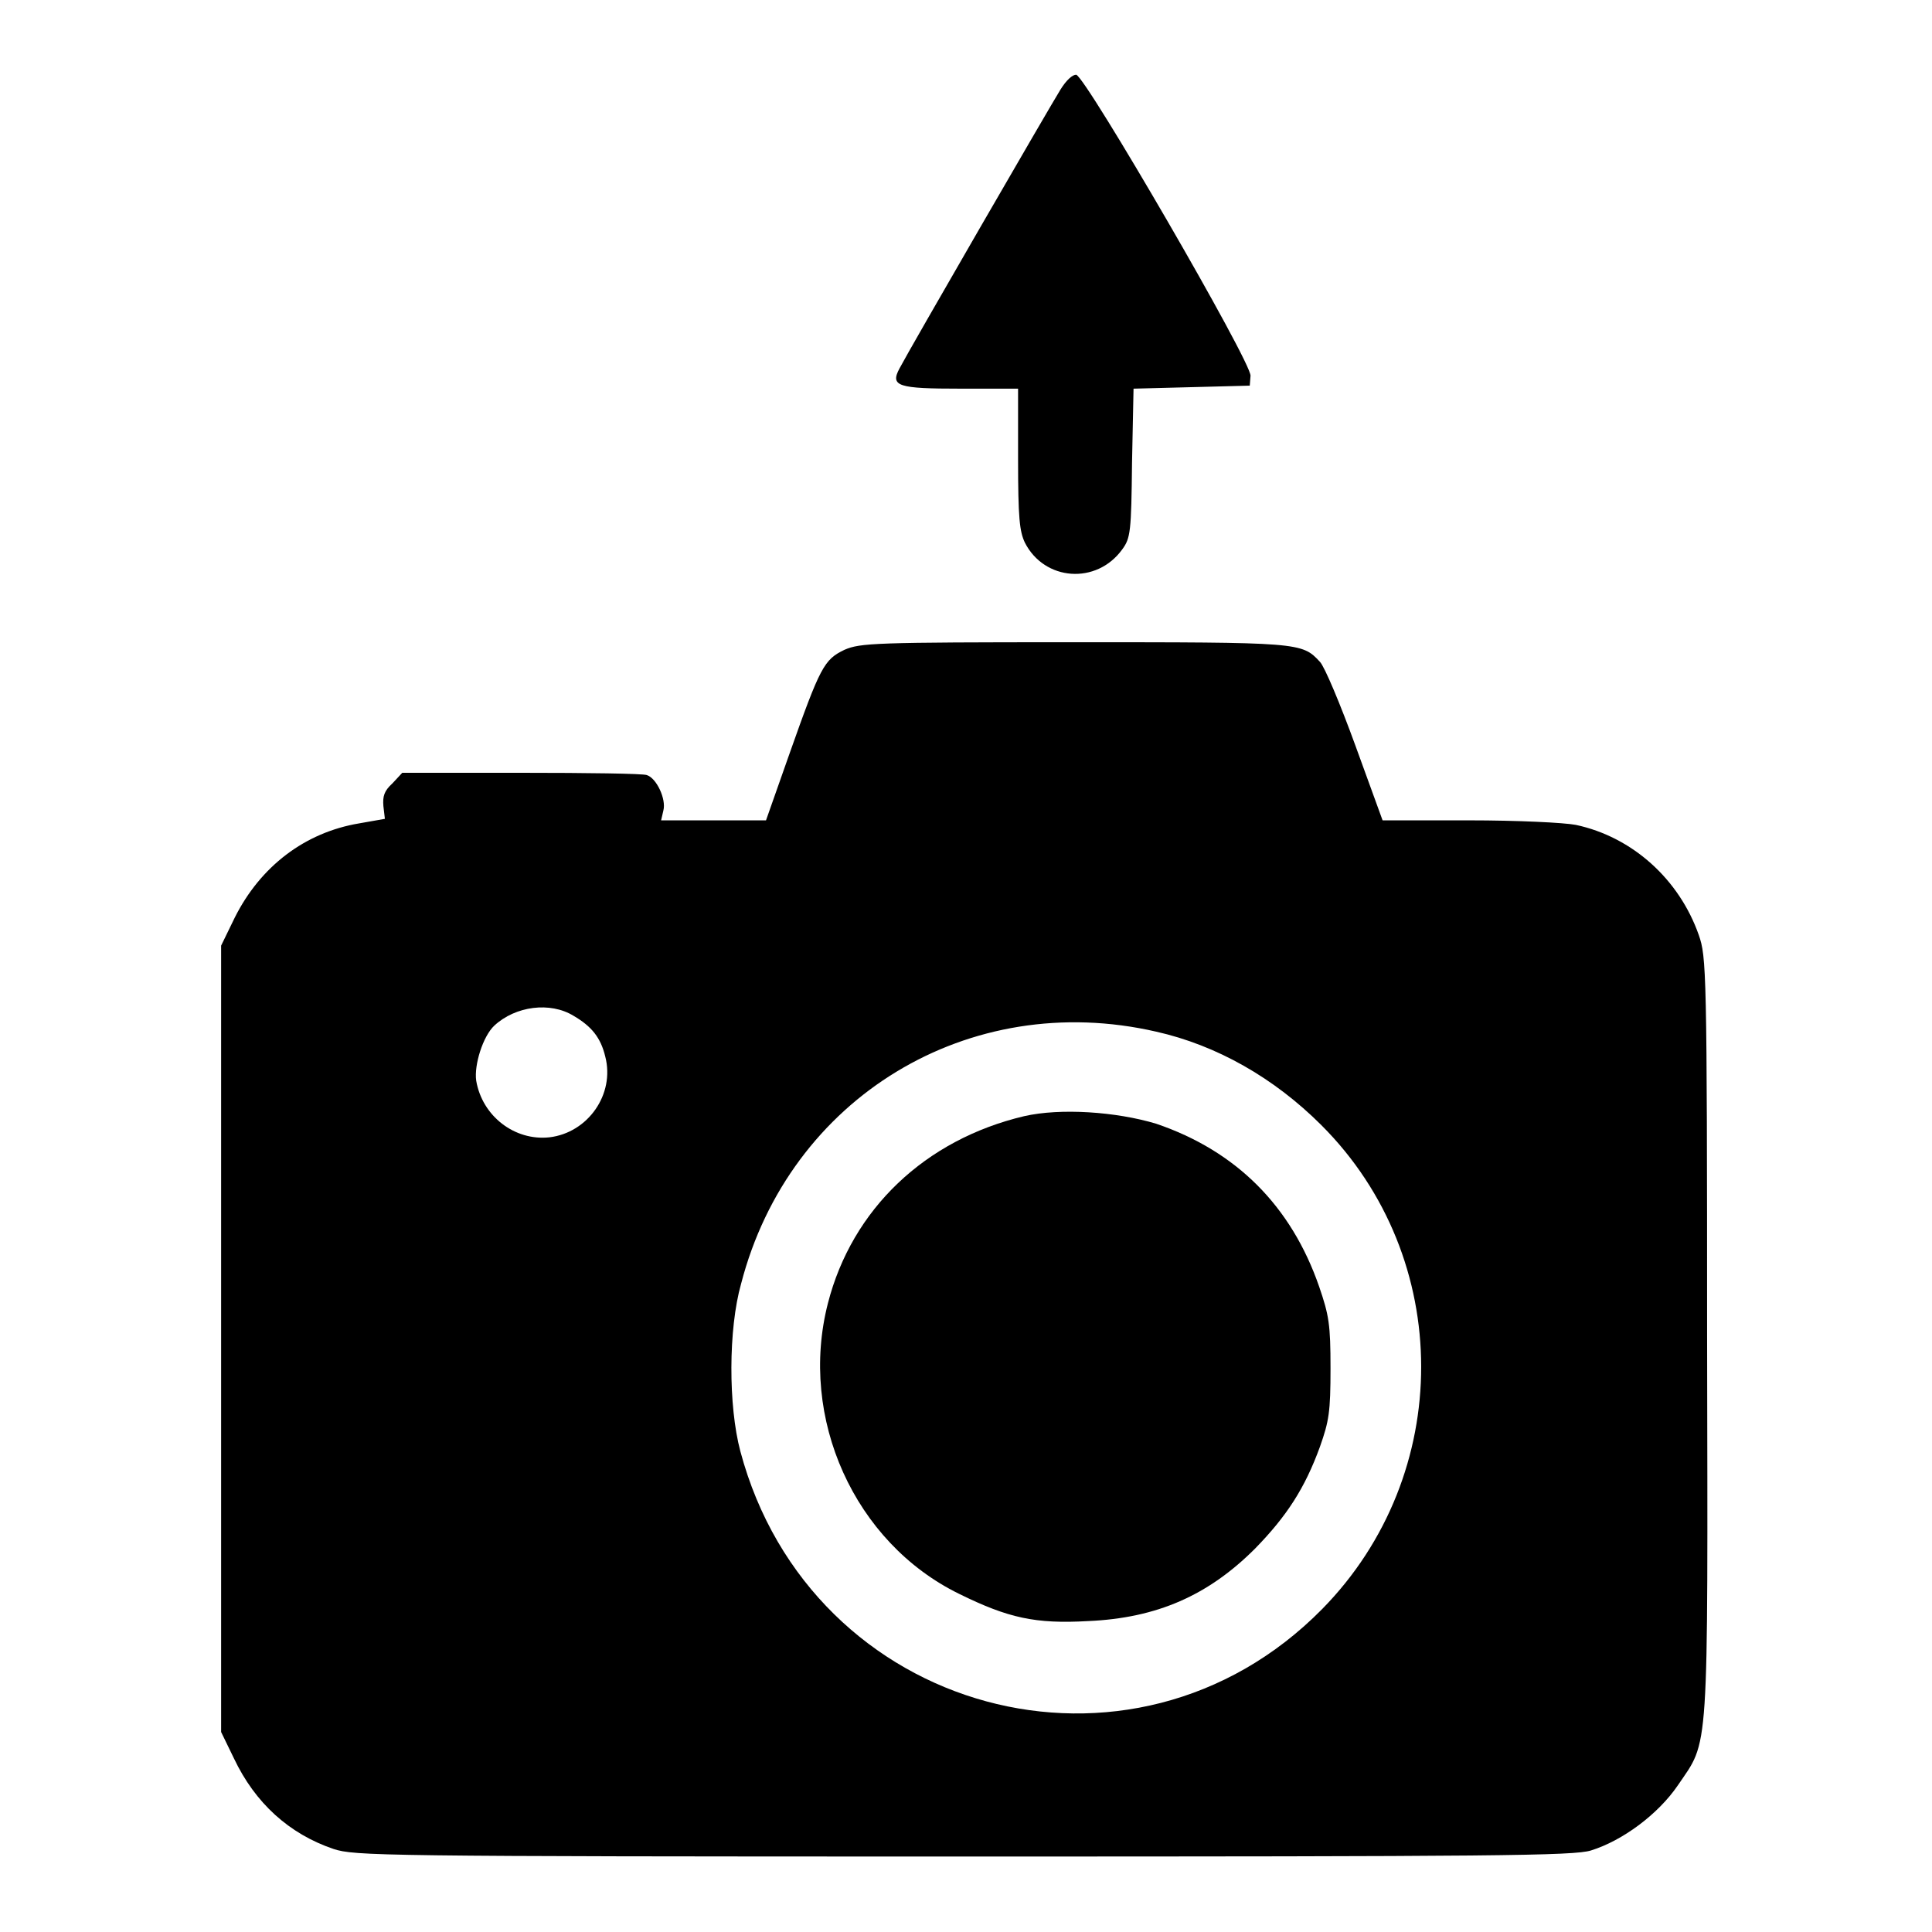
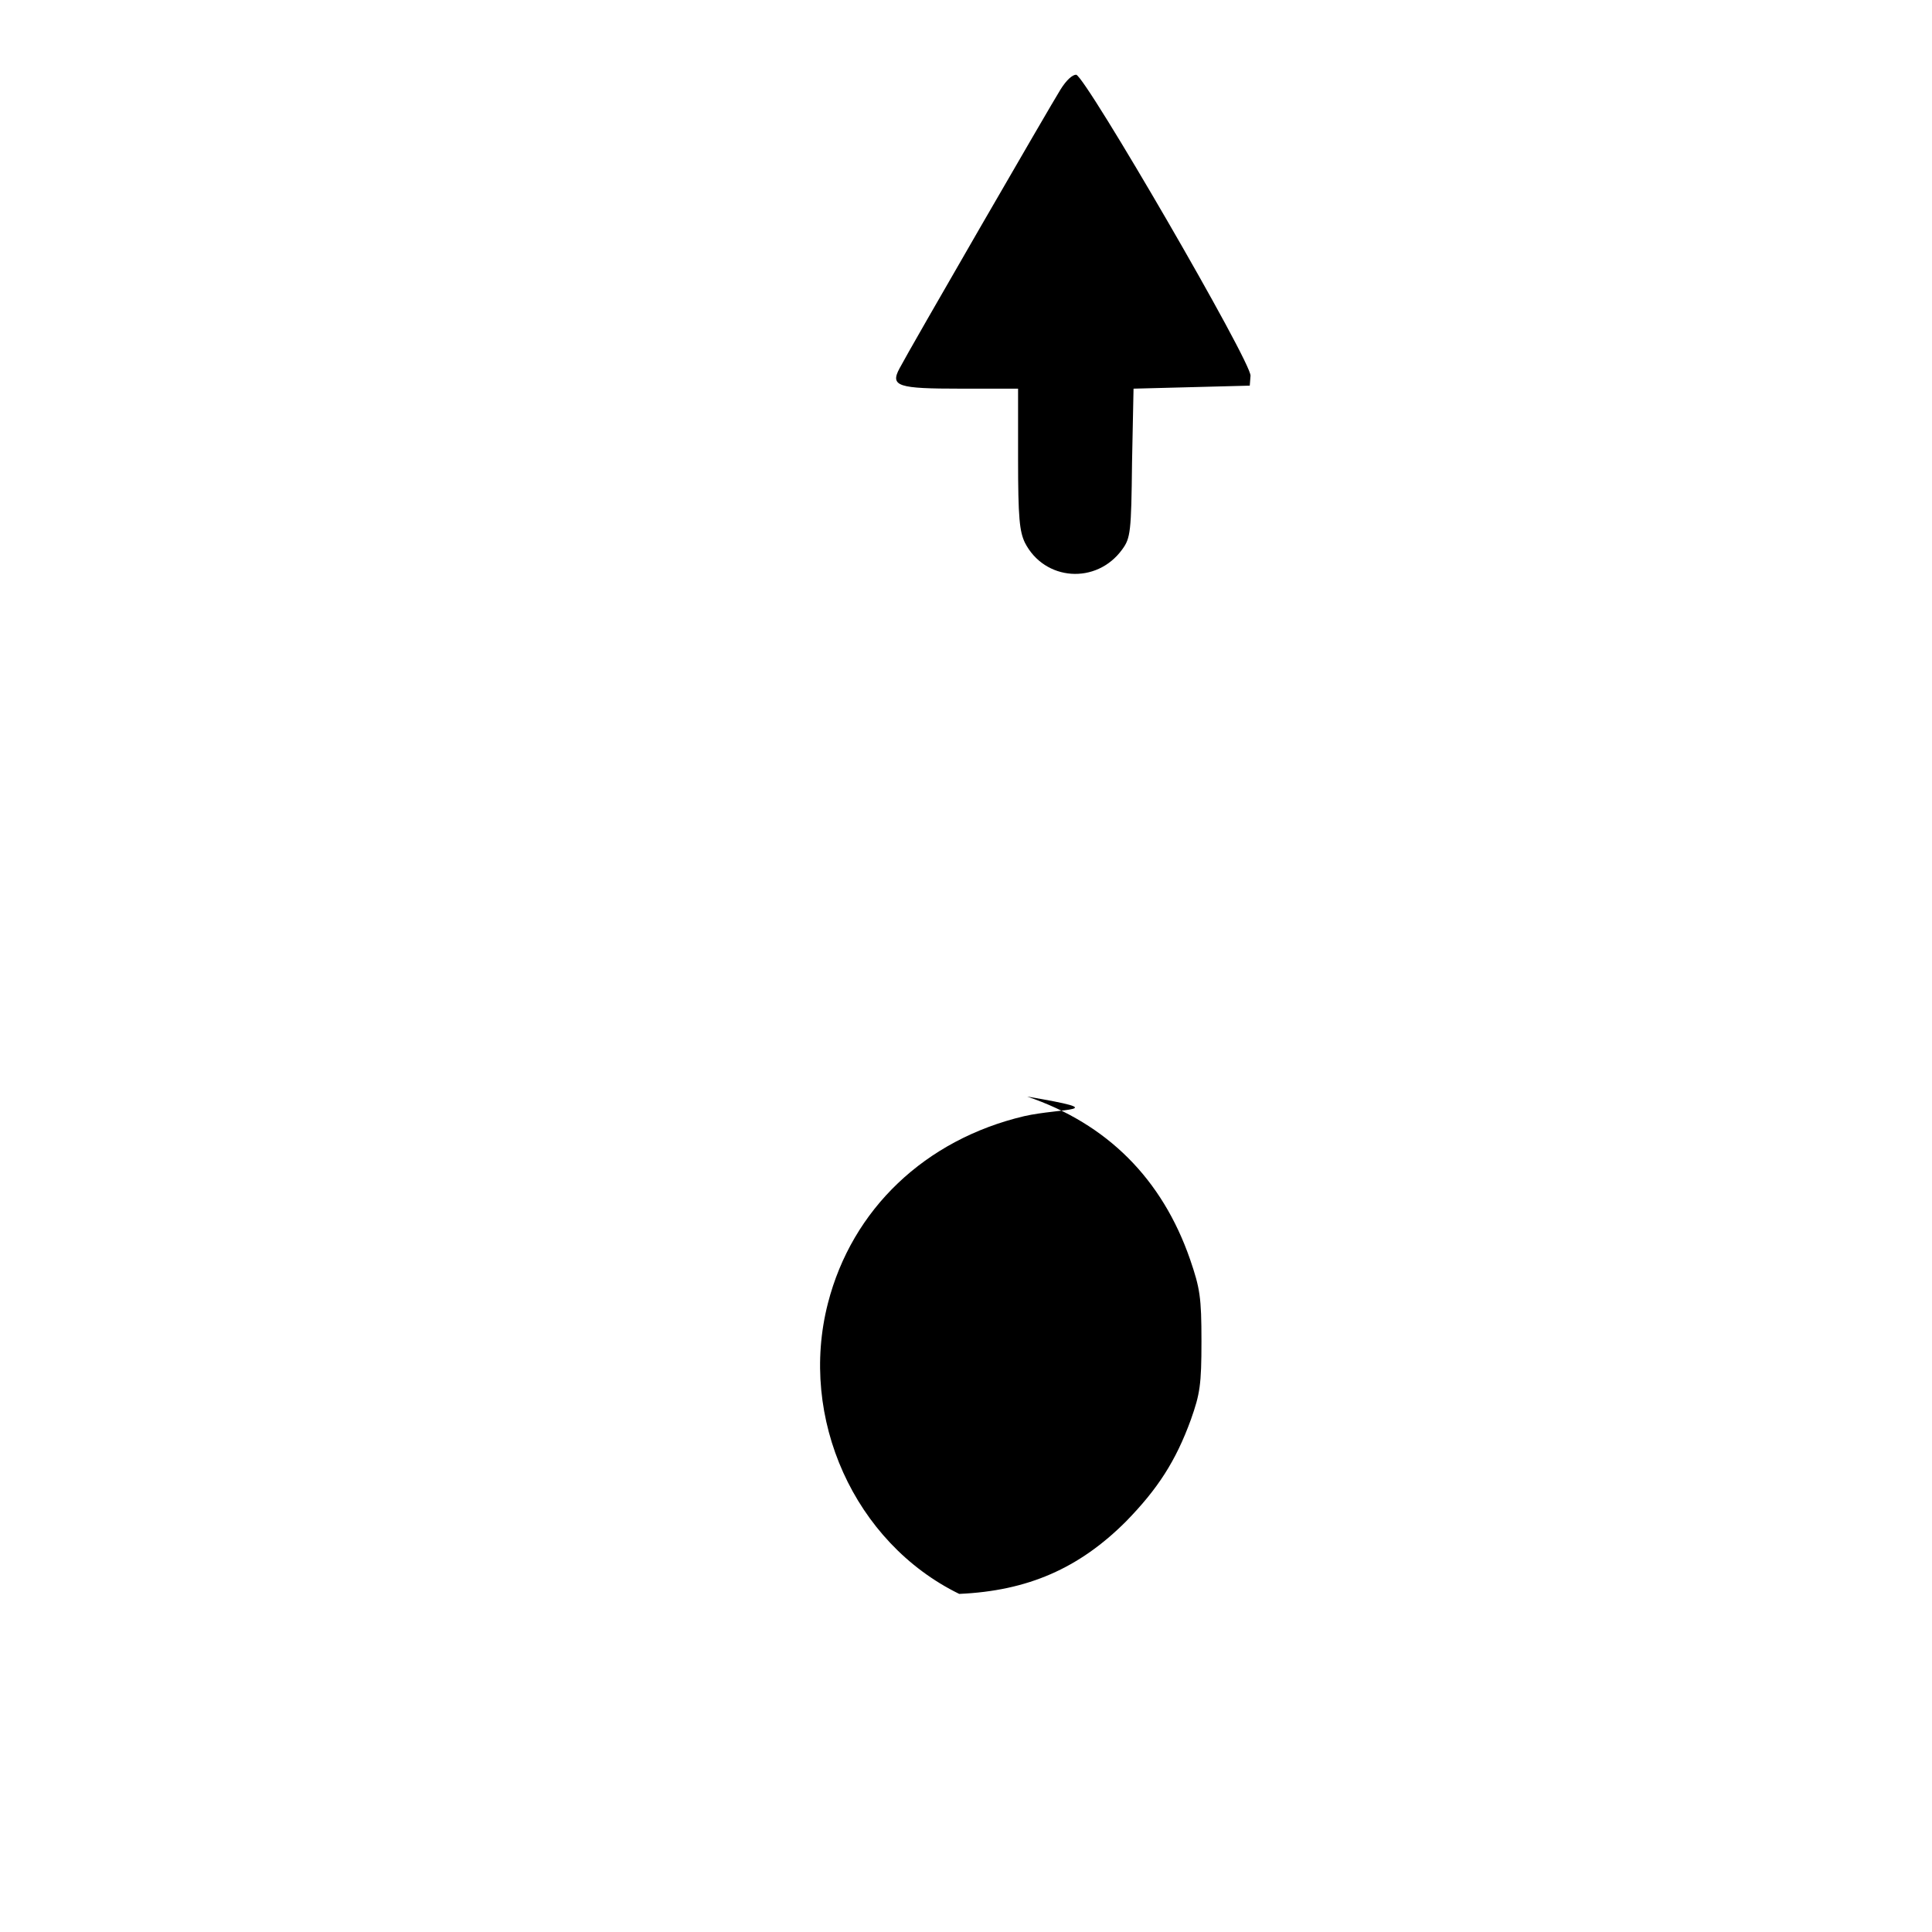
<svg xmlns="http://www.w3.org/2000/svg" version="1.1" x="0px" y="0px" viewBox="0 0 256 256" enable-background="new 0 0 256 256" xml:space="preserve">
  <g>
    <g>
      <g>
        <path fill="#000000" d="M140.5,11.9c-1.2,1.9-20,34.4-21.3,36.9c-1.3,2.4-0.2,2.7,8.1,2.7h7.6v9.3c0,7.9,0.2,9.6,0.9,11.1c2.6,5.1,9.5,5.6,12.9,0.9c1.1-1.5,1.2-2.3,1.3-11.5l0.2-9.8l7.7-0.2l7.7-0.2l0.1-1.3c0.2-1.7-21.8-39.6-23.1-39.9C142.1,9.9,141.3,10.6,140.5,11.9z" />
-         <path fill="#000000" d="M111.9,86.1c-2.7,1.3-3.2,2.2-7.3,13.8l-3.1,8.8h-7h-6.9l0.3-1.3c0.4-1.5-0.9-4.3-2.2-4.7c-0.5-0.2-7.9-0.3-16.6-0.3H53.3l-1.3,1.4c-1.1,1-1.3,1.7-1.2,3l0.2,1.7l-3.4,0.6c-7.2,1.2-13.1,5.7-16.5,12.5l-1.8,3.7v52.1v52.1l1.7,3.5c2.8,5.9,7.3,10,13.2,12c2.8,0.9,5.7,1,83.4,1c70.9,0,80.9-0.1,83.2-0.8c4.2-1.3,8.9-4.8,11.5-8.6c4.2-6.2,4-3,3.9-59.5c0-48.8-0.1-50.3-1.1-53.2c-2.6-7.4-8.8-13-16.3-14.6c-1.6-0.3-7.7-0.6-14.2-0.6h-11.4l-3.6-9.9c-2-5.5-4.1-10.5-4.7-11.1c-2.4-2.6-2.6-2.6-32.9-2.6C115.8,85.1,114,85.2,111.9,86.1z M76,134.6c2.4,1.4,3.6,2.9,4.2,5.4c1.3,5-2.3,10.1-7.4,10.7c-4.6,0.5-8.9-2.8-9.7-7.5c-0.3-2.1,0.9-5.9,2.4-7.3C68.3,133.3,72.9,132.7,76,134.6z M153.2,136.7c8,1.8,15.6,6.1,21.9,12.4c17.6,17.6,17.6,46.3,0.1,64.1c-25.2,25.6-67.8,14-77.1-20.9c-1.6-6-1.6-16.2,0.1-22.2C104.6,145.4,128.4,131,153.2,136.7z" />
-         <path fill="#000000" d="M135.7,147.9c-13.1,3.1-22.8,12.3-26,24.8c-3.9,15.2,3.5,31.7,17.4,38.5c6.5,3.2,10.1,4,17.1,3.6c9.1-0.4,15.9-3.4,22.1-9.6c4.2-4.3,6.6-8,8.6-13.5c1.2-3.4,1.4-4.6,1.4-10.4c0-5.8-0.2-7-1.5-10.8c-3.7-10.7-11-18-21.6-21.6C147.9,147.3,140.5,146.8,135.7,147.9z" />
+         <path fill="#000000" d="M135.7,147.9c-13.1,3.1-22.8,12.3-26,24.8c-3.9,15.2,3.5,31.7,17.4,38.5c9.1-0.4,15.9-3.4,22.1-9.6c4.2-4.3,6.6-8,8.6-13.5c1.2-3.4,1.4-4.6,1.4-10.4c0-5.8-0.2-7-1.5-10.8c-3.7-10.7-11-18-21.6-21.6C147.9,147.3,140.5,146.8,135.7,147.9z" />
      </g>
    </g>
  </g>
</svg>